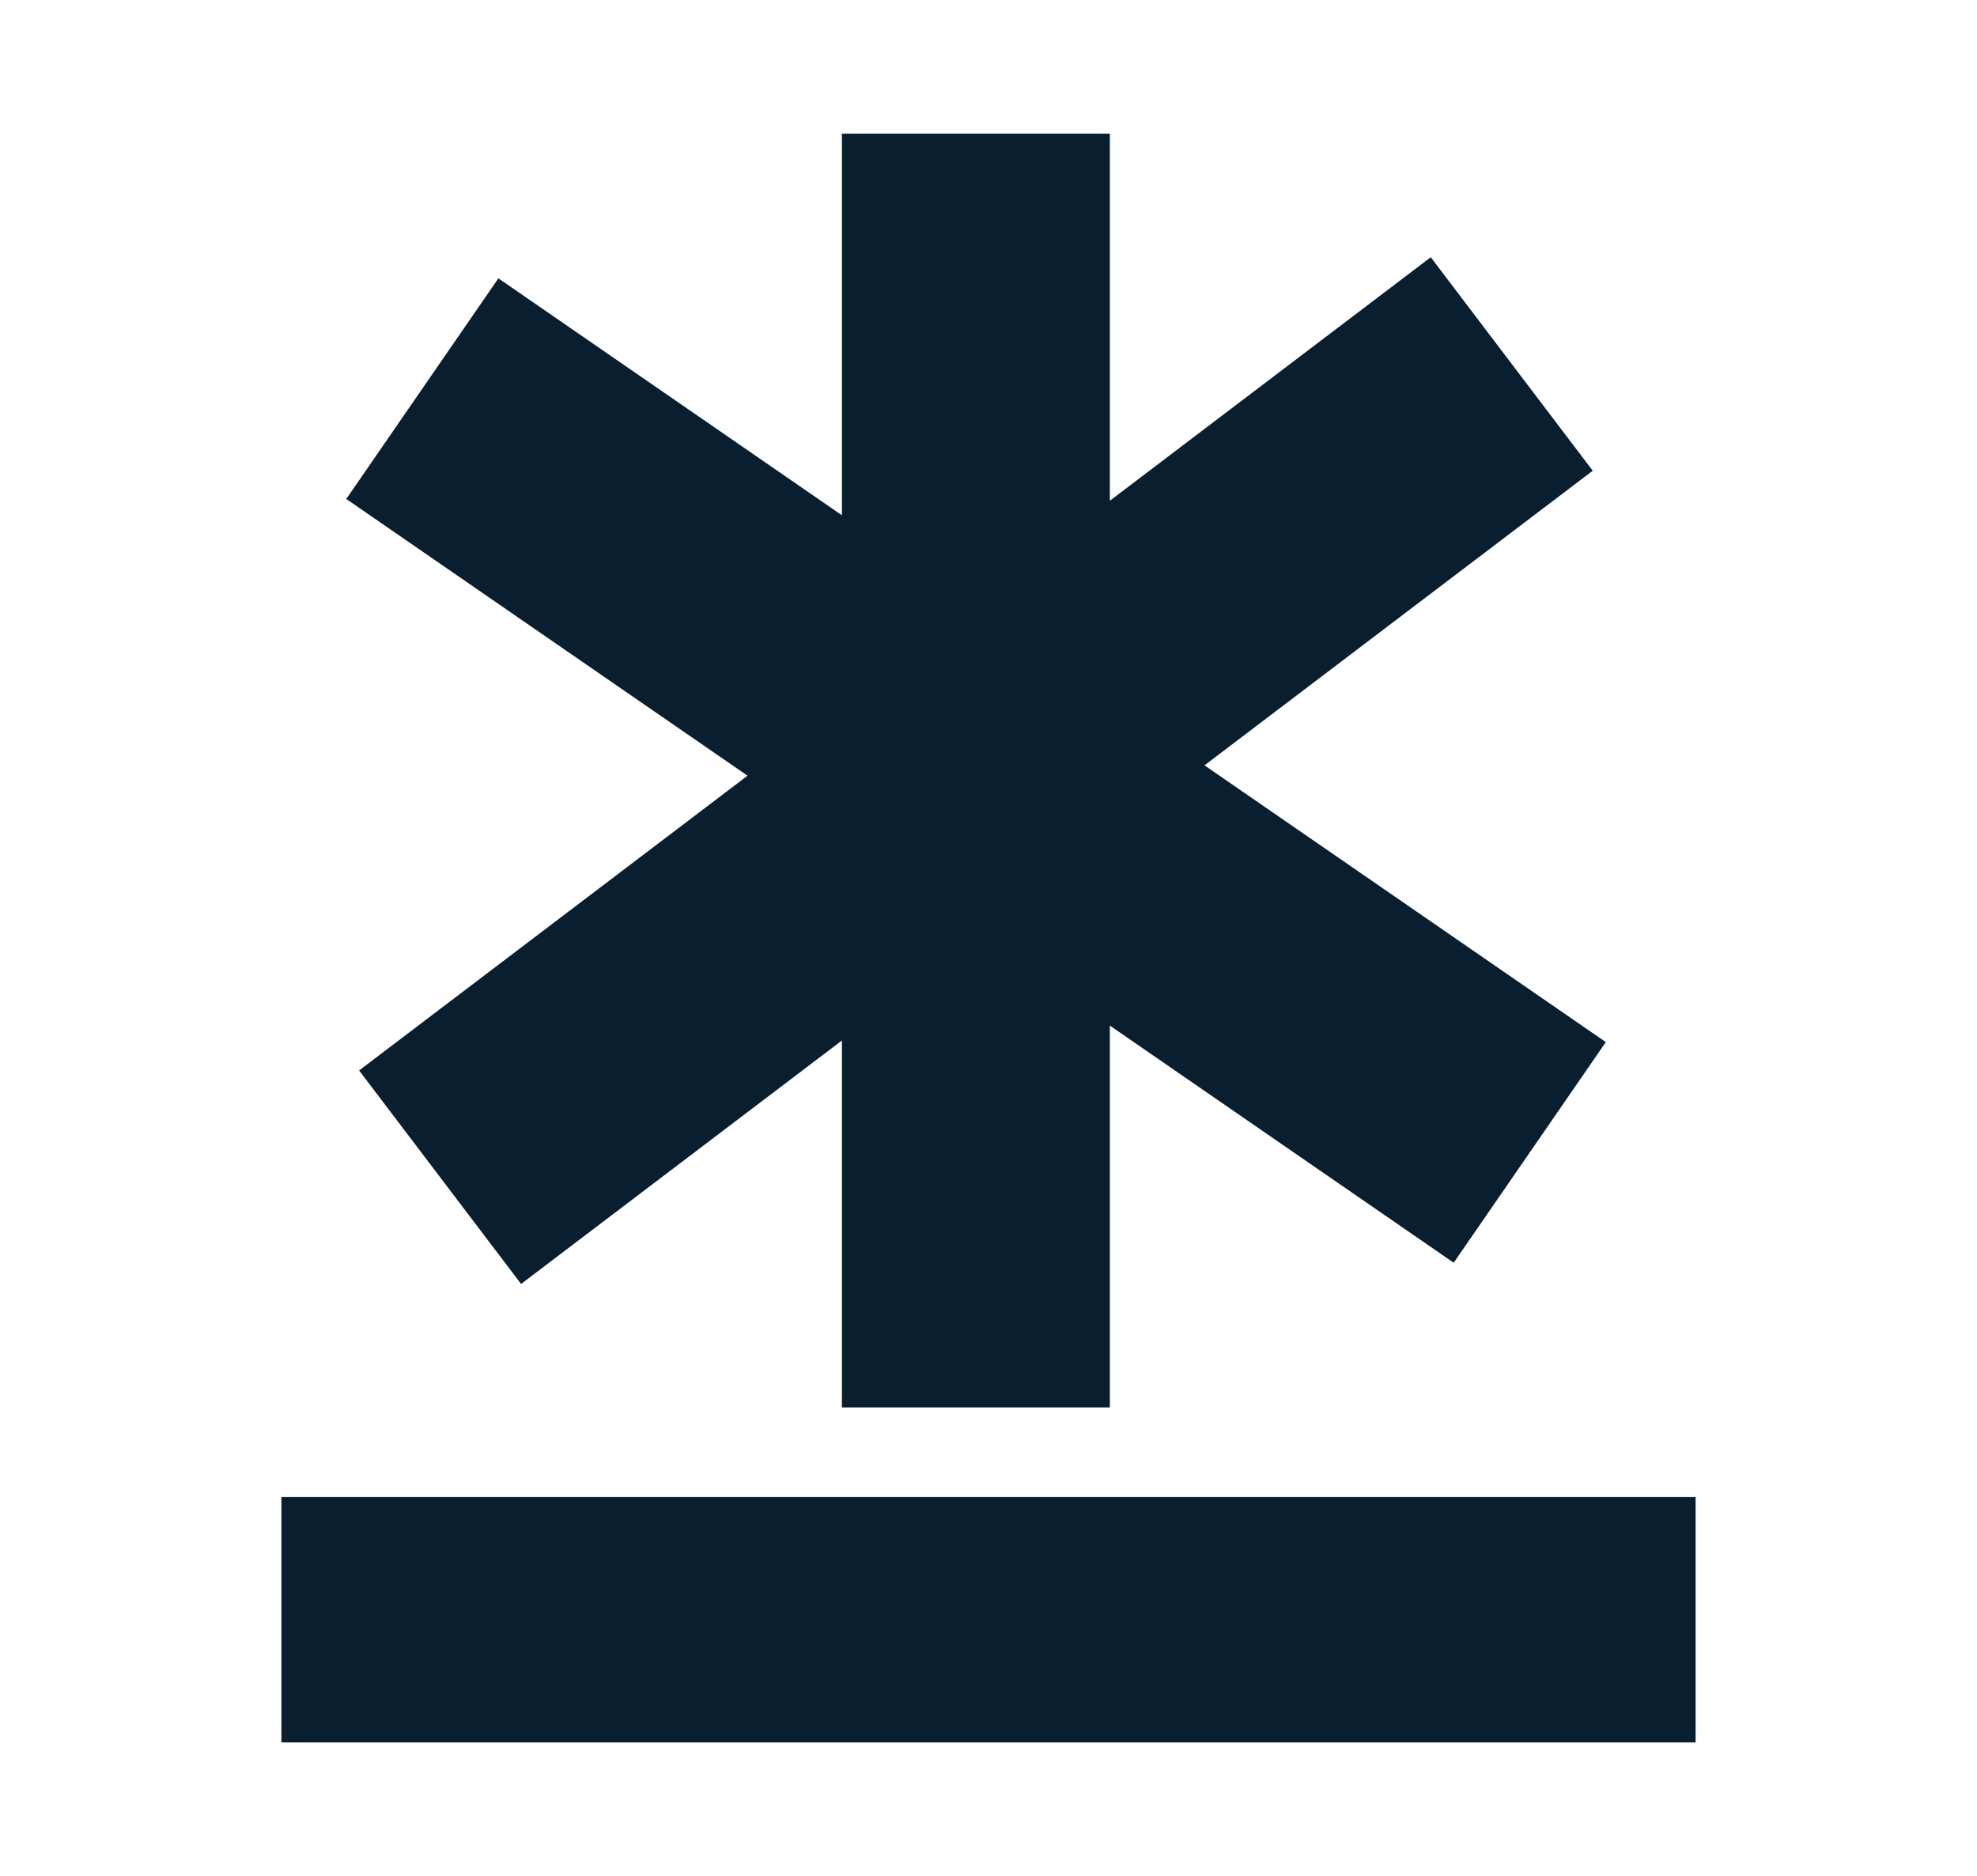
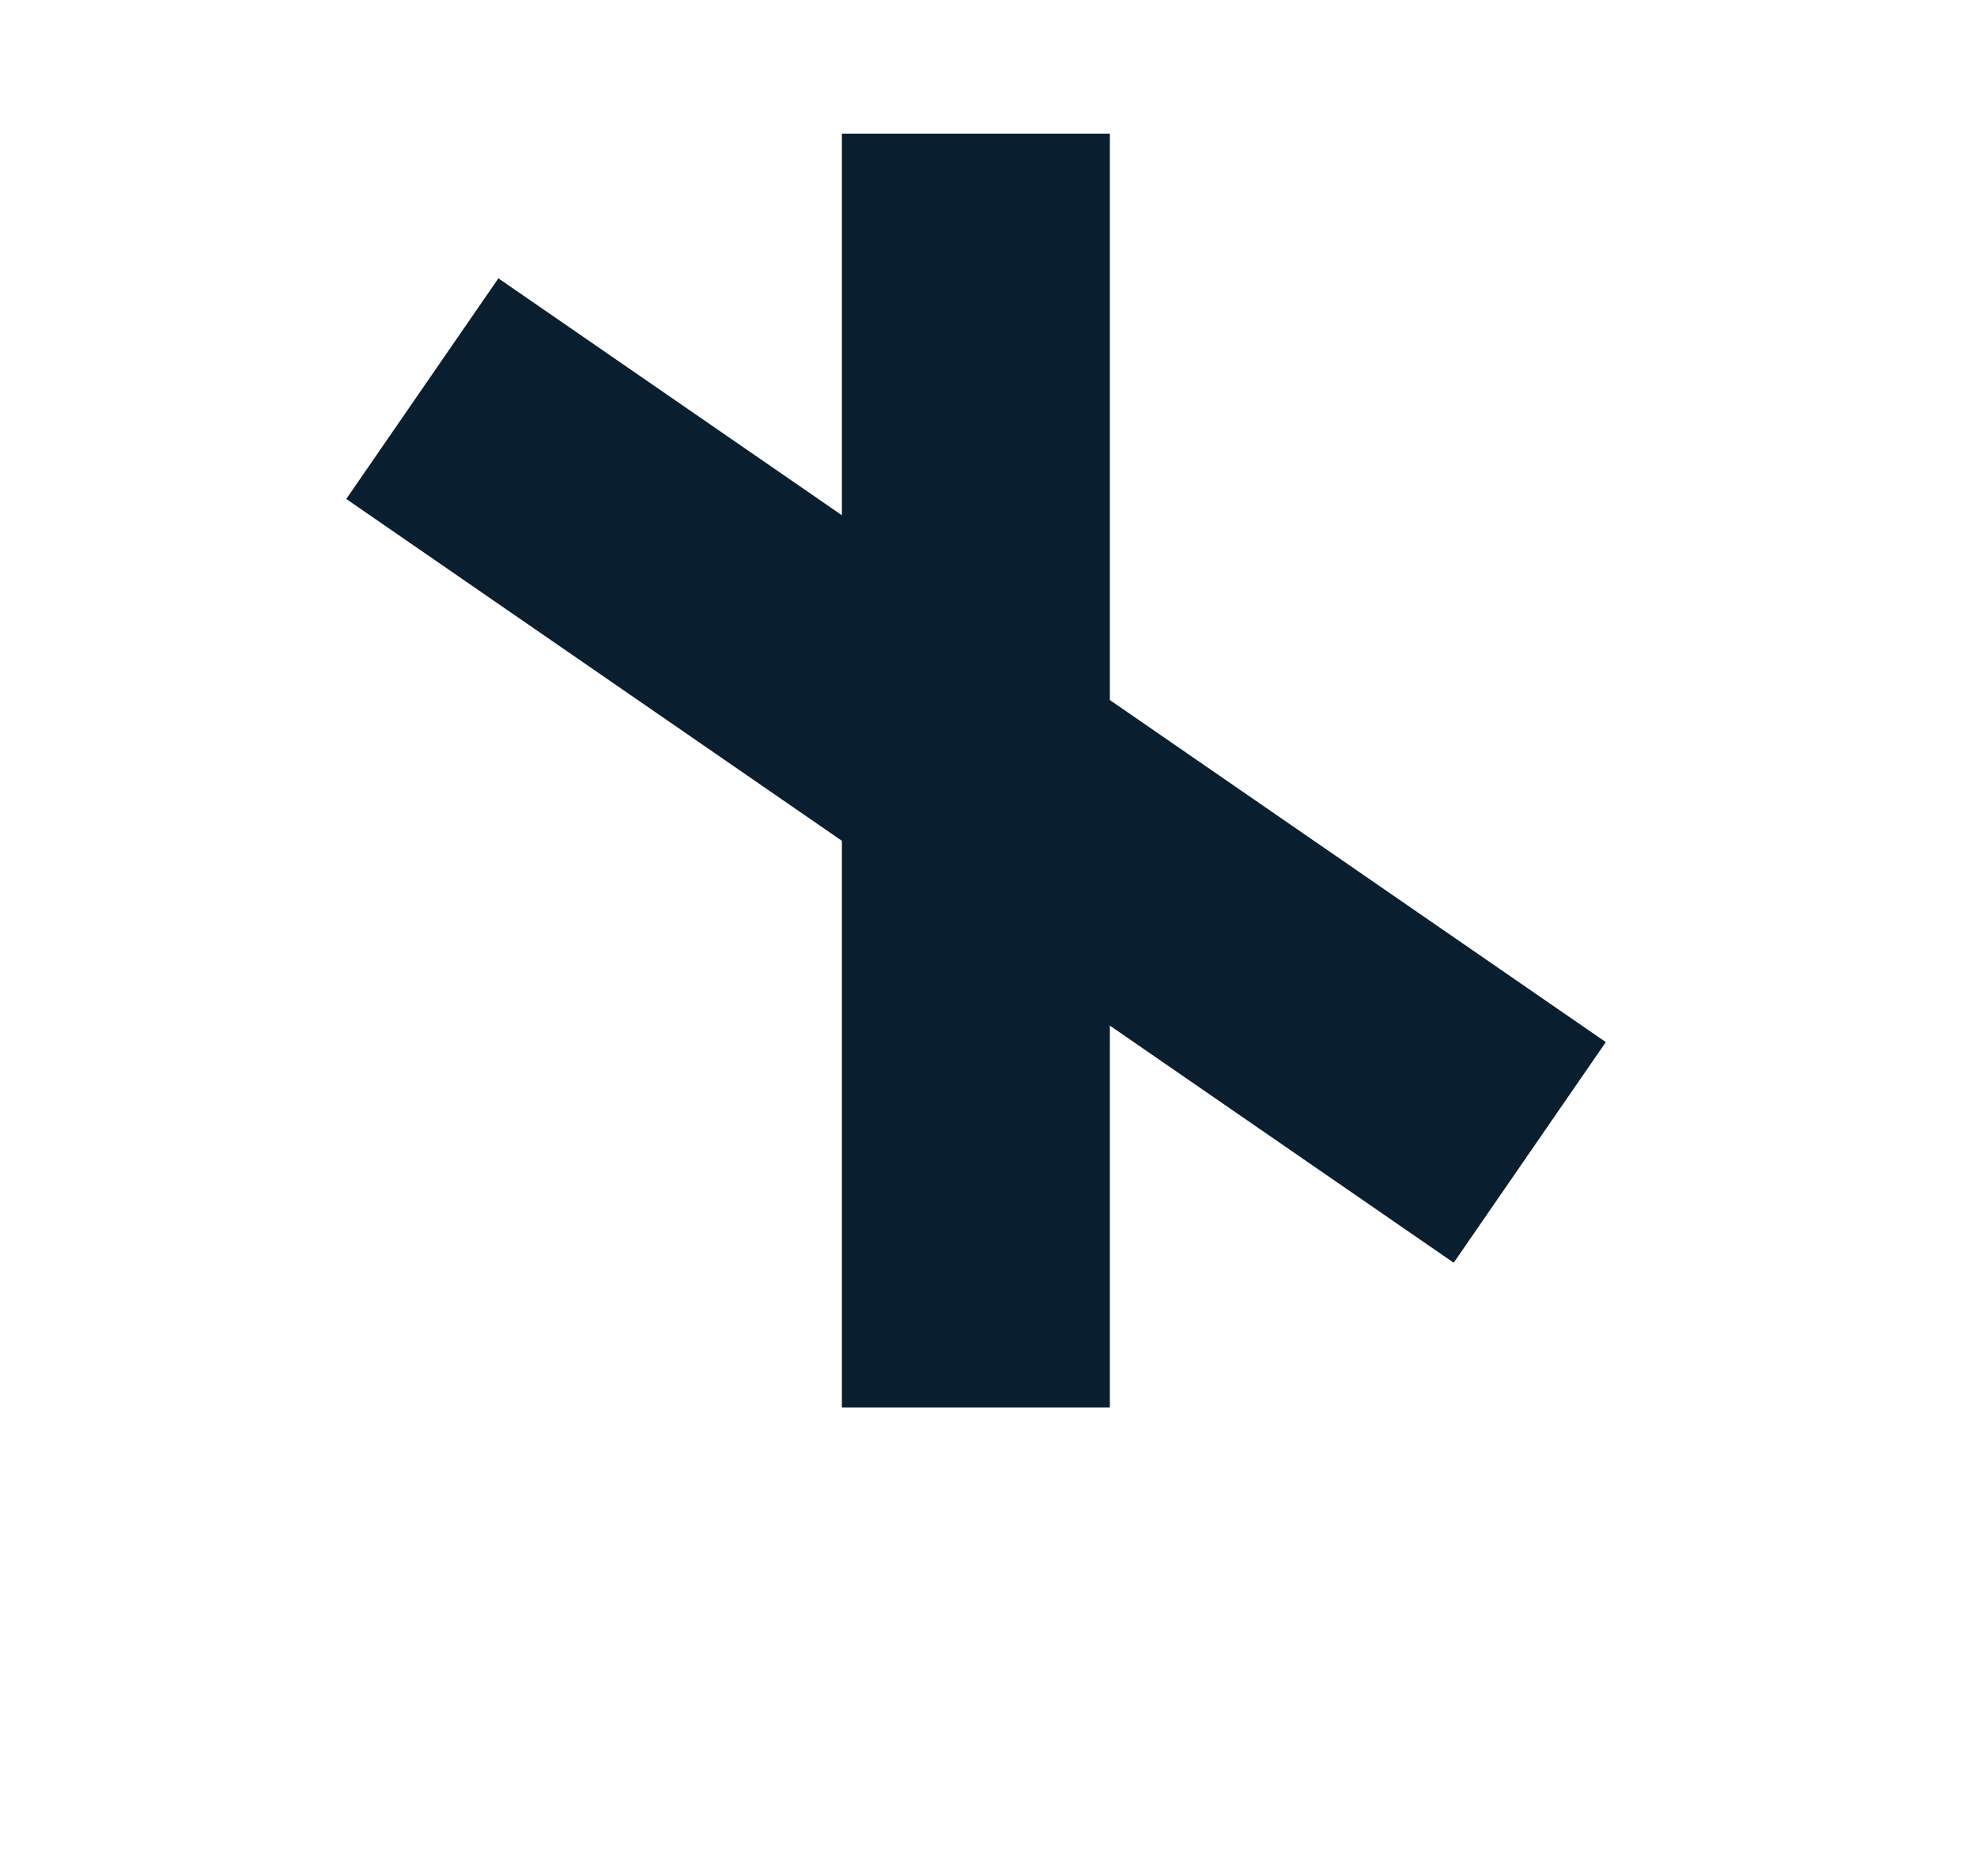
<svg xmlns="http://www.w3.org/2000/svg" viewBox="0 0 137 130">
  <g id="a" />
  <g id="b" />
  <g id="c">
    <g>
-       <rect x="19.5" y="103.73" width="98" height="17" fill="#091f2f" />
-       <rect x="21.02" y="44.11" width="93.22" height="18.57" transform="translate(153.78 55.05) rotate(142.81)" fill="#091f2f" />
      <rect x="23.5" y="44.11" width="88.26" height="18.57" transform="translate(121.02 -14.24) rotate(90)" fill="#091f2f" />
      <rect x="21.02" y="44.11" width="93.22" height="18.57" transform="translate(93 135.74) rotate(-145.41)" fill="#091f2f" />
    </g>
  </g>
</svg>